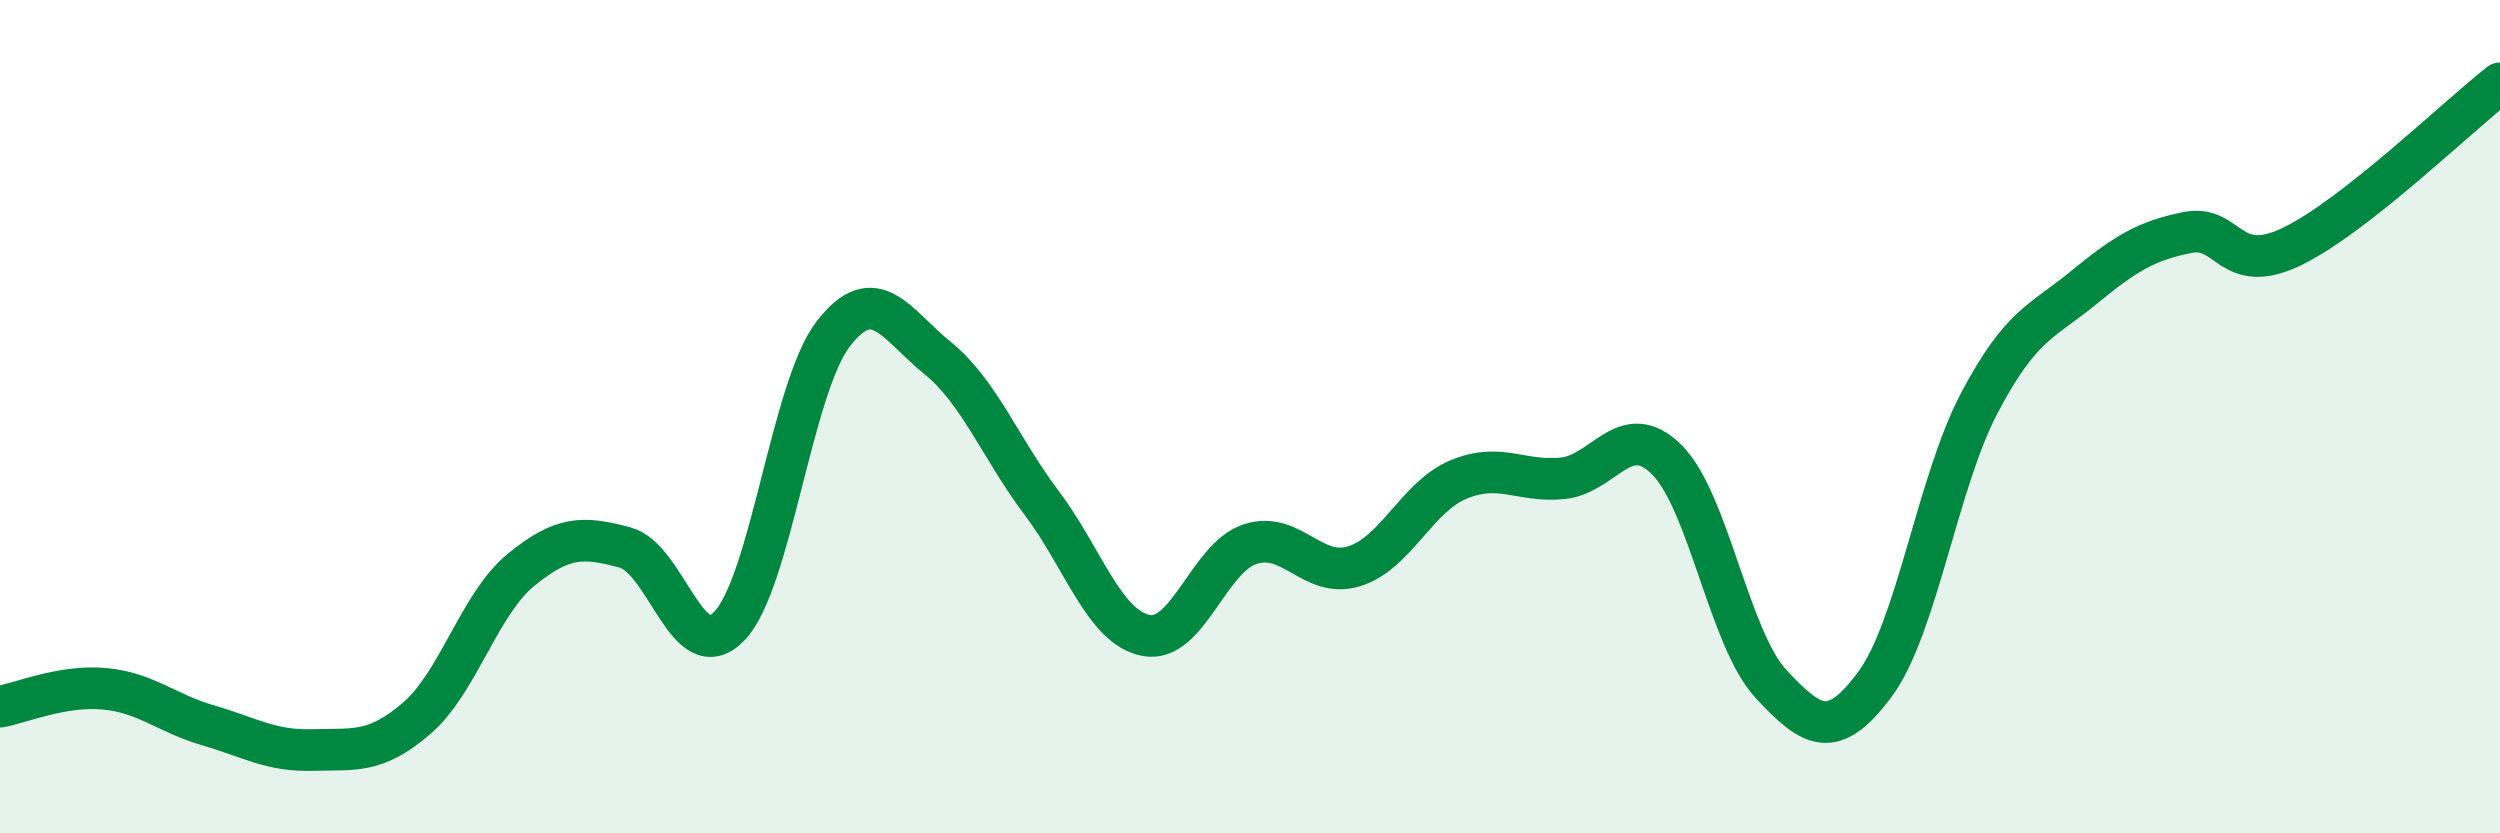
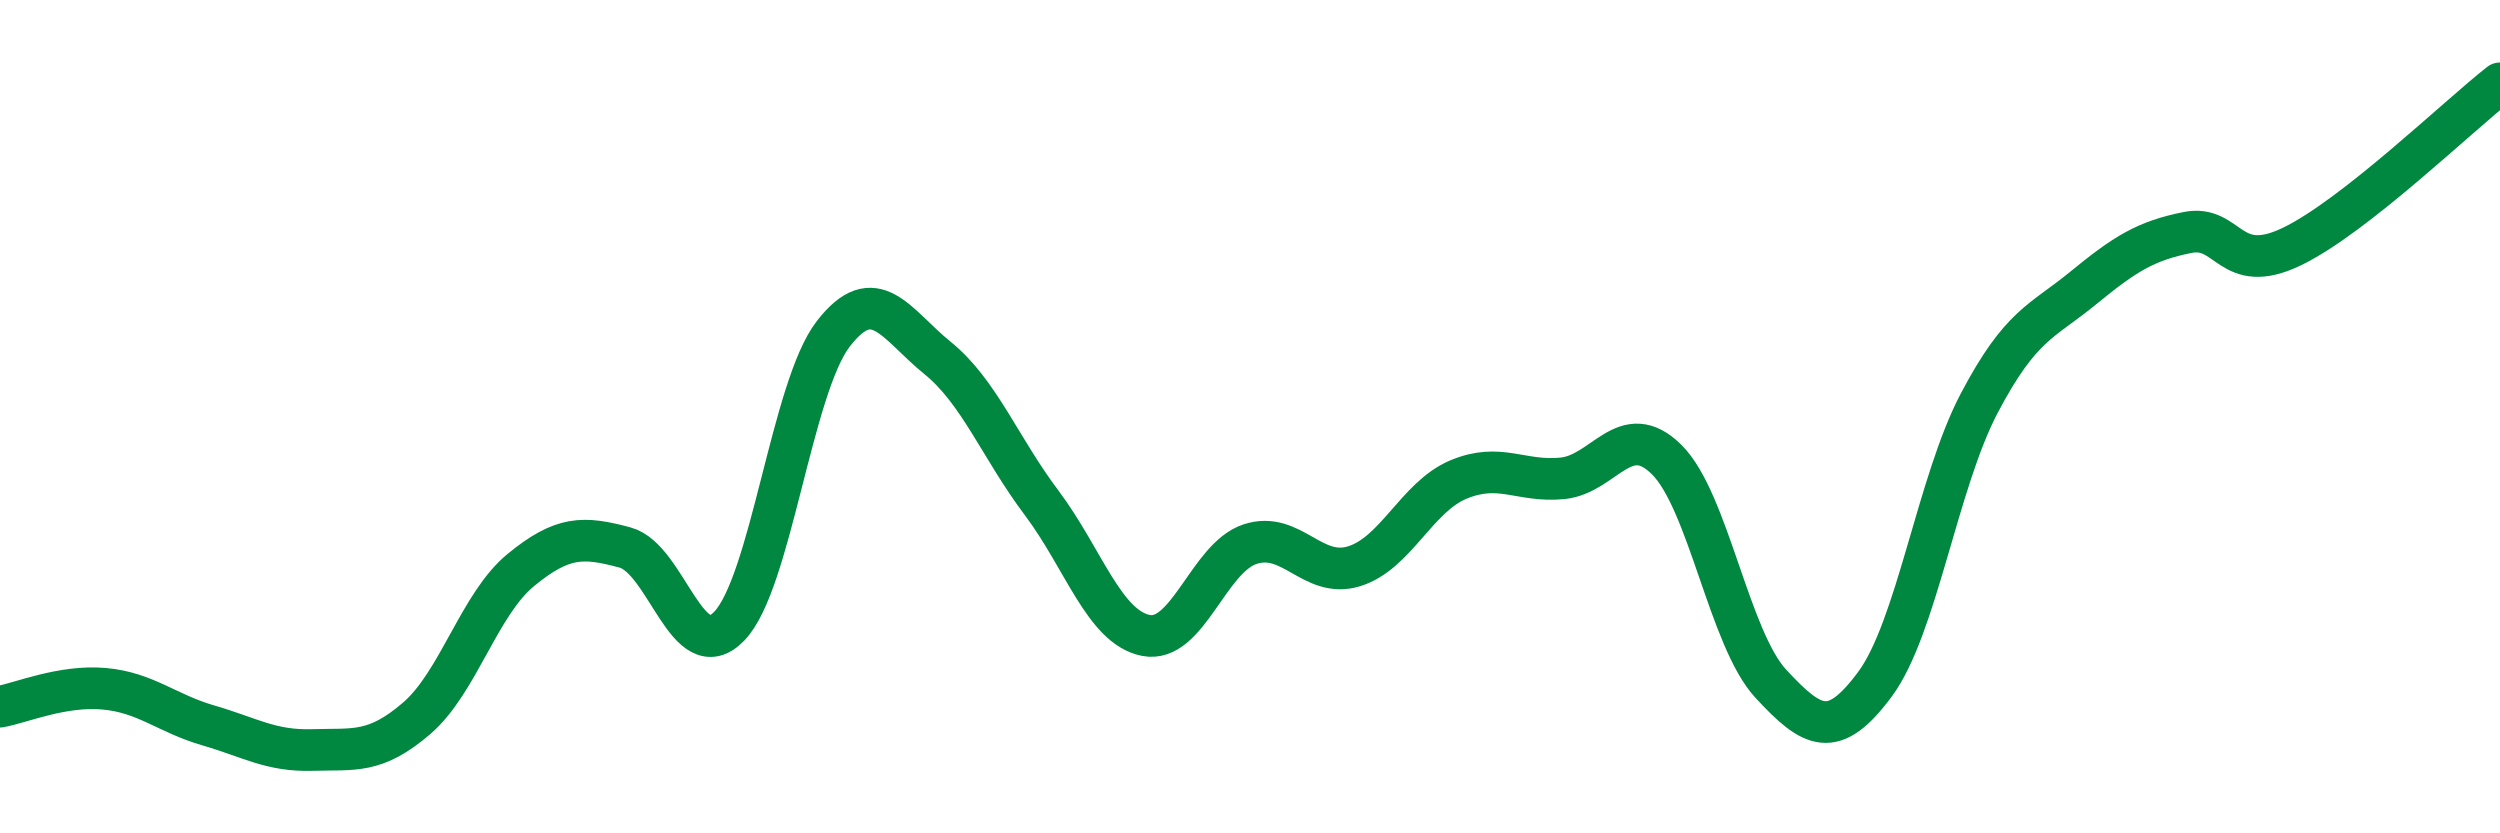
<svg xmlns="http://www.w3.org/2000/svg" width="60" height="20" viewBox="0 0 60 20">
-   <path d="M 0,16.96 C 0.5,16.87 1.5,16.44 2.5,16.53 C 3.5,16.62 4,17.12 5,17.41 C 6,17.7 6.5,18.03 7.5,18 C 8.5,17.97 9,18.1 10,17.24 C 11,16.38 11.5,14.5 12.5,13.68 C 13.5,12.86 14,12.87 15,13.14 C 16,13.41 16.5,16.06 17.5,15.03 C 18.5,14 19,9.3 20,8.01 C 21,6.72 21.5,7.78 22.5,8.59 C 23.5,9.4 24,10.74 25,12.07 C 26,13.4 26.5,15.05 27.5,15.25 C 28.5,15.45 29,13.39 30,13.06 C 31,12.73 31.5,13.9 32.5,13.59 C 33.5,13.28 34,11.93 35,11.51 C 36,11.09 36.5,11.58 37.5,11.48 C 38.5,11.38 39,10.04 40,11.03 C 41,12.02 41.5,15.33 42.5,16.41 C 43.5,17.49 44,17.77 45,16.42 C 46,15.07 46.5,11.58 47.5,9.68 C 48.5,7.78 49,7.73 50,6.91 C 51,6.09 51.5,5.78 52.5,5.58 C 53.5,5.38 53.5,6.64 55,5.92 C 56.5,5.2 59,2.78 60,2L60 20L0 20Z" fill="#008740" opacity="0.1" stroke-linecap="round" stroke-linejoin="round" />
  <path d="M 0,16.96 C 0.5,16.87 1.5,16.44 2.5,16.53 C 3.5,16.62 4,17.12 5,17.41 C 6,17.7 6.5,18.03 7.5,18 C 8.5,17.97 9,18.1 10,17.24 C 11,16.38 11.5,14.5 12.5,13.68 C 13.5,12.86 14,12.87 15,13.14 C 16,13.41 16.5,16.06 17.5,15.03 C 18.5,14 19,9.3 20,8.01 C 21,6.72 21.5,7.78 22.5,8.59 C 23.5,9.4 24,10.74 25,12.07 C 26,13.4 26.5,15.05 27.5,15.25 C 28.5,15.45 29,13.39 30,13.06 C 31,12.73 31.5,13.9 32.5,13.59 C 33.5,13.28 34,11.93 35,11.51 C 36,11.09 36.5,11.58 37.5,11.48 C 38.5,11.38 39,10.04 40,11.03 C 41,12.02 41.5,15.33 42.5,16.41 C 43.5,17.49 44,17.77 45,16.42 C 46,15.07 46.5,11.58 47.5,9.68 C 48.5,7.78 49,7.73 50,6.91 C 51,6.09 51.5,5.78 52.5,5.58 C 53.5,5.38 53.5,6.64 55,5.92 C 56.5,5.2 59,2.78 60,2" stroke="#008740" stroke-width="1" fill="none" stroke-linecap="round" stroke-linejoin="round" />
</svg>